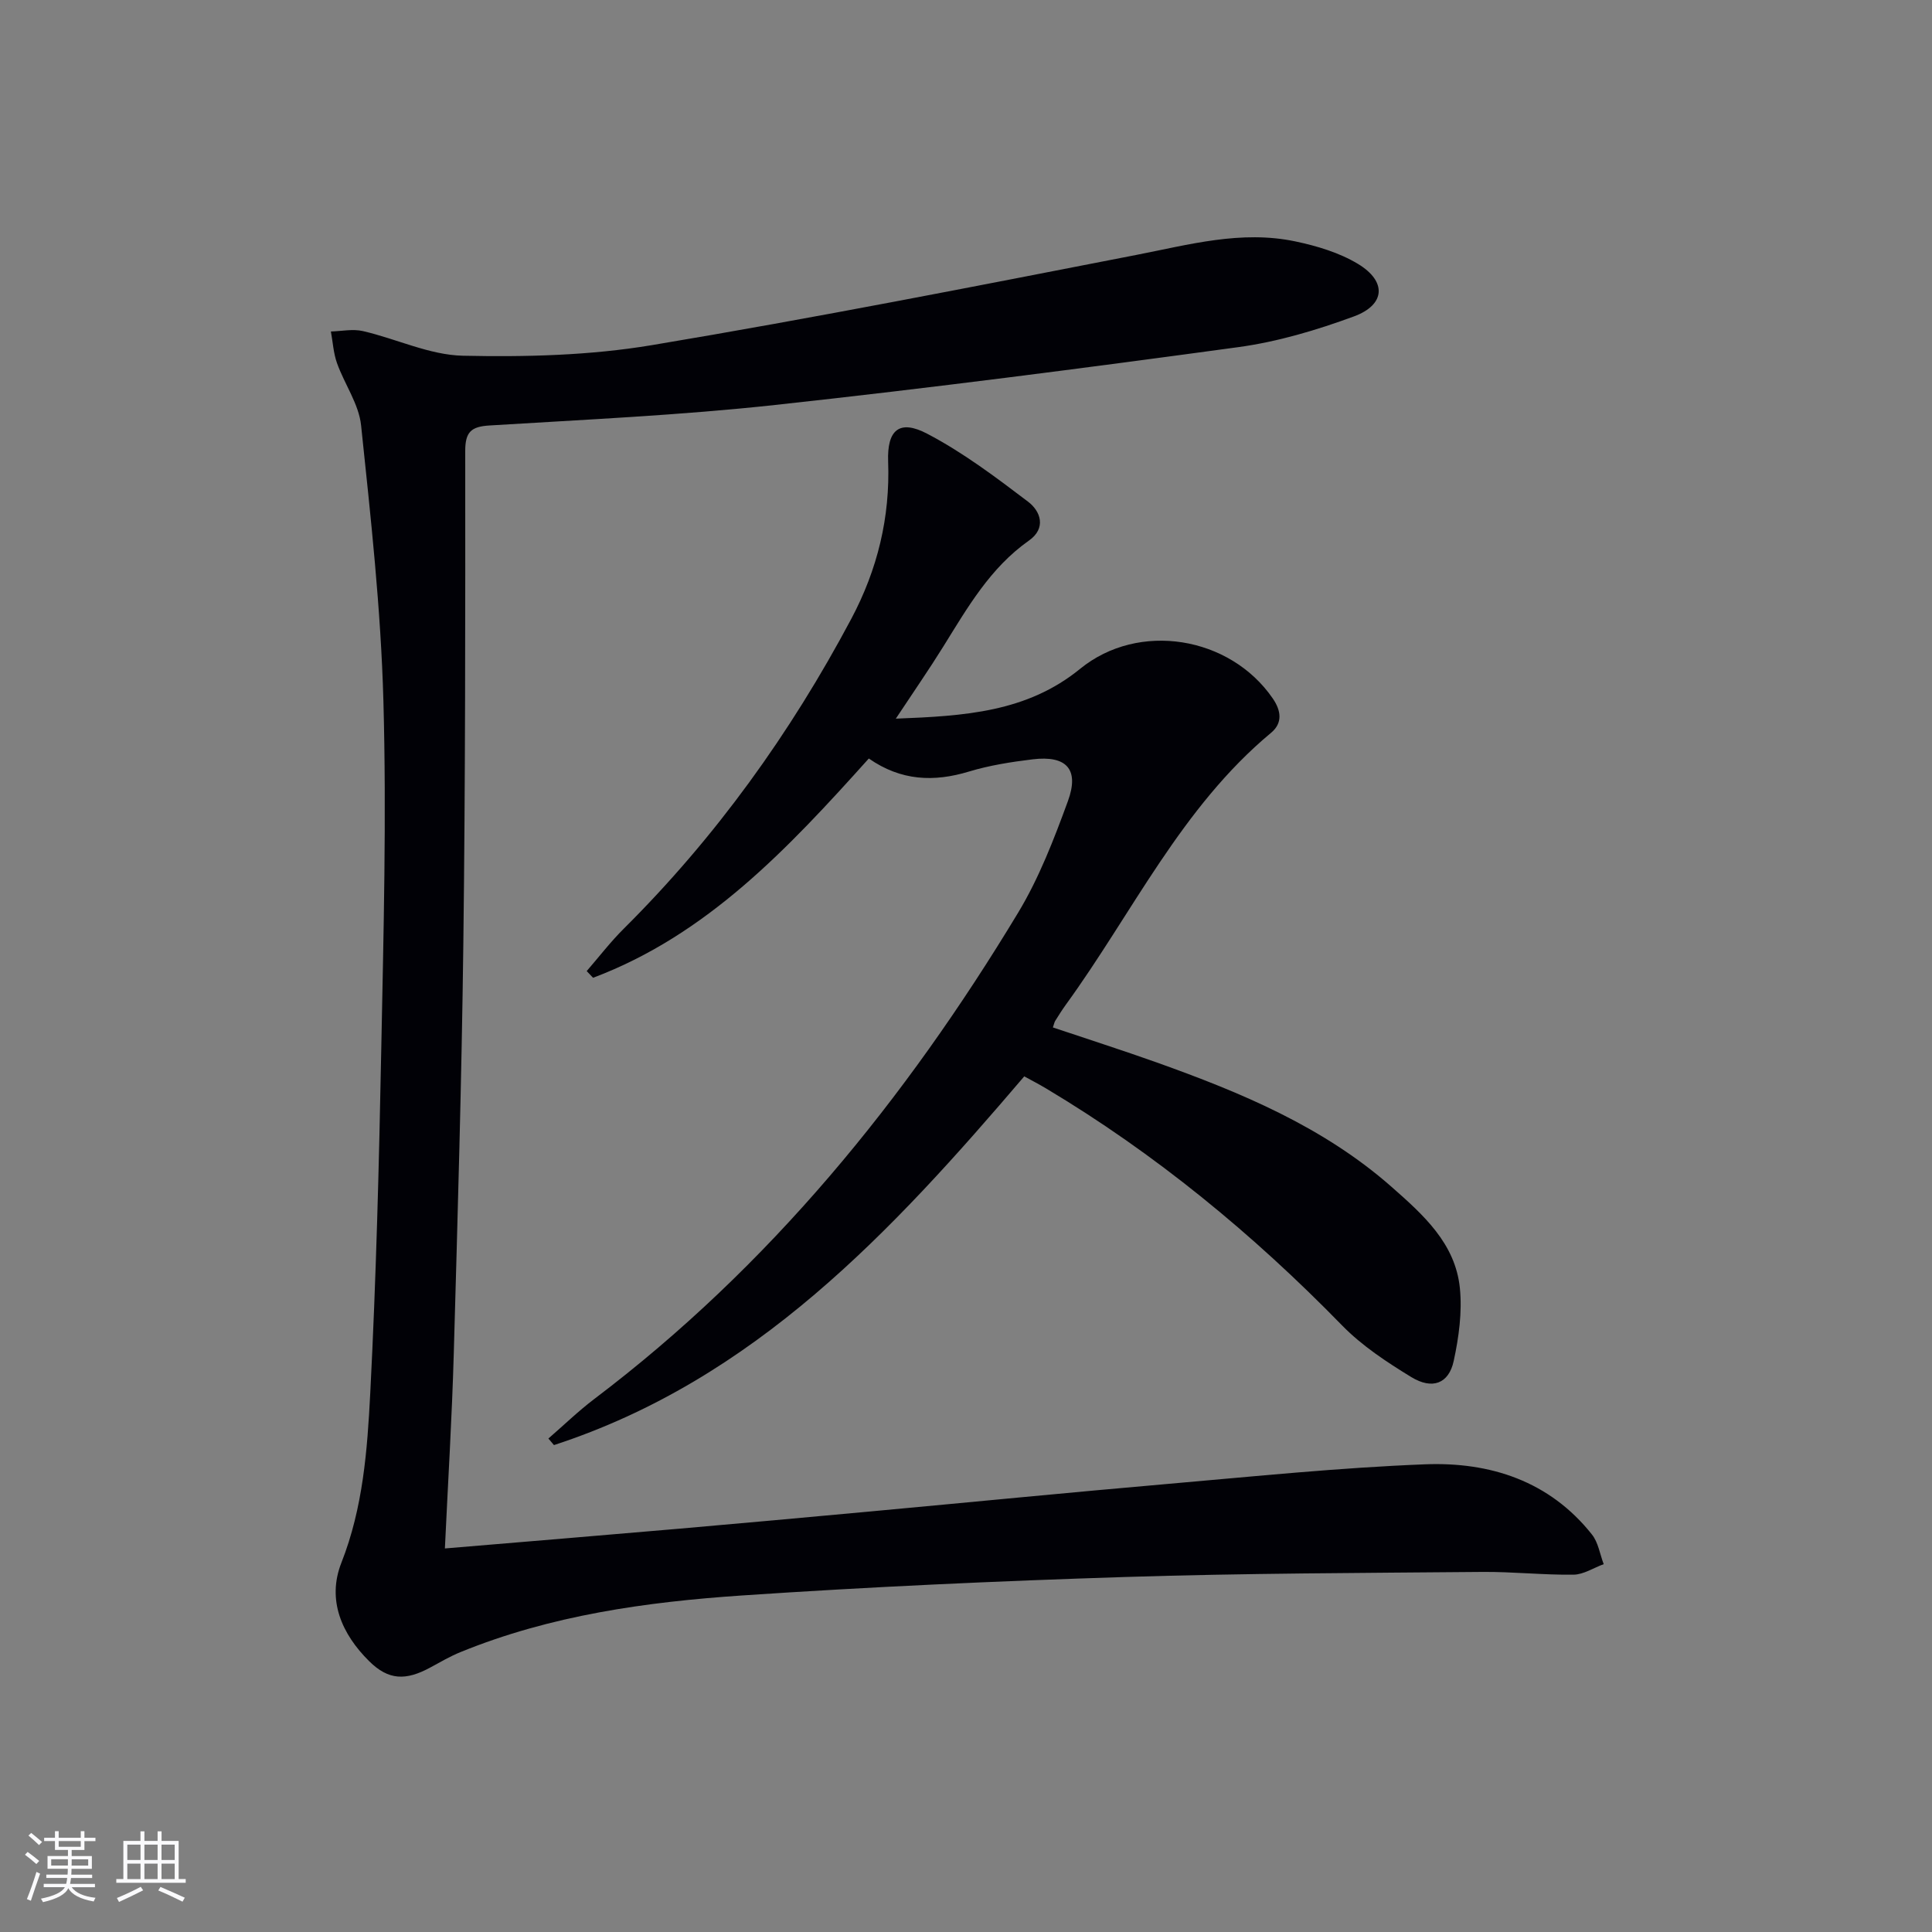
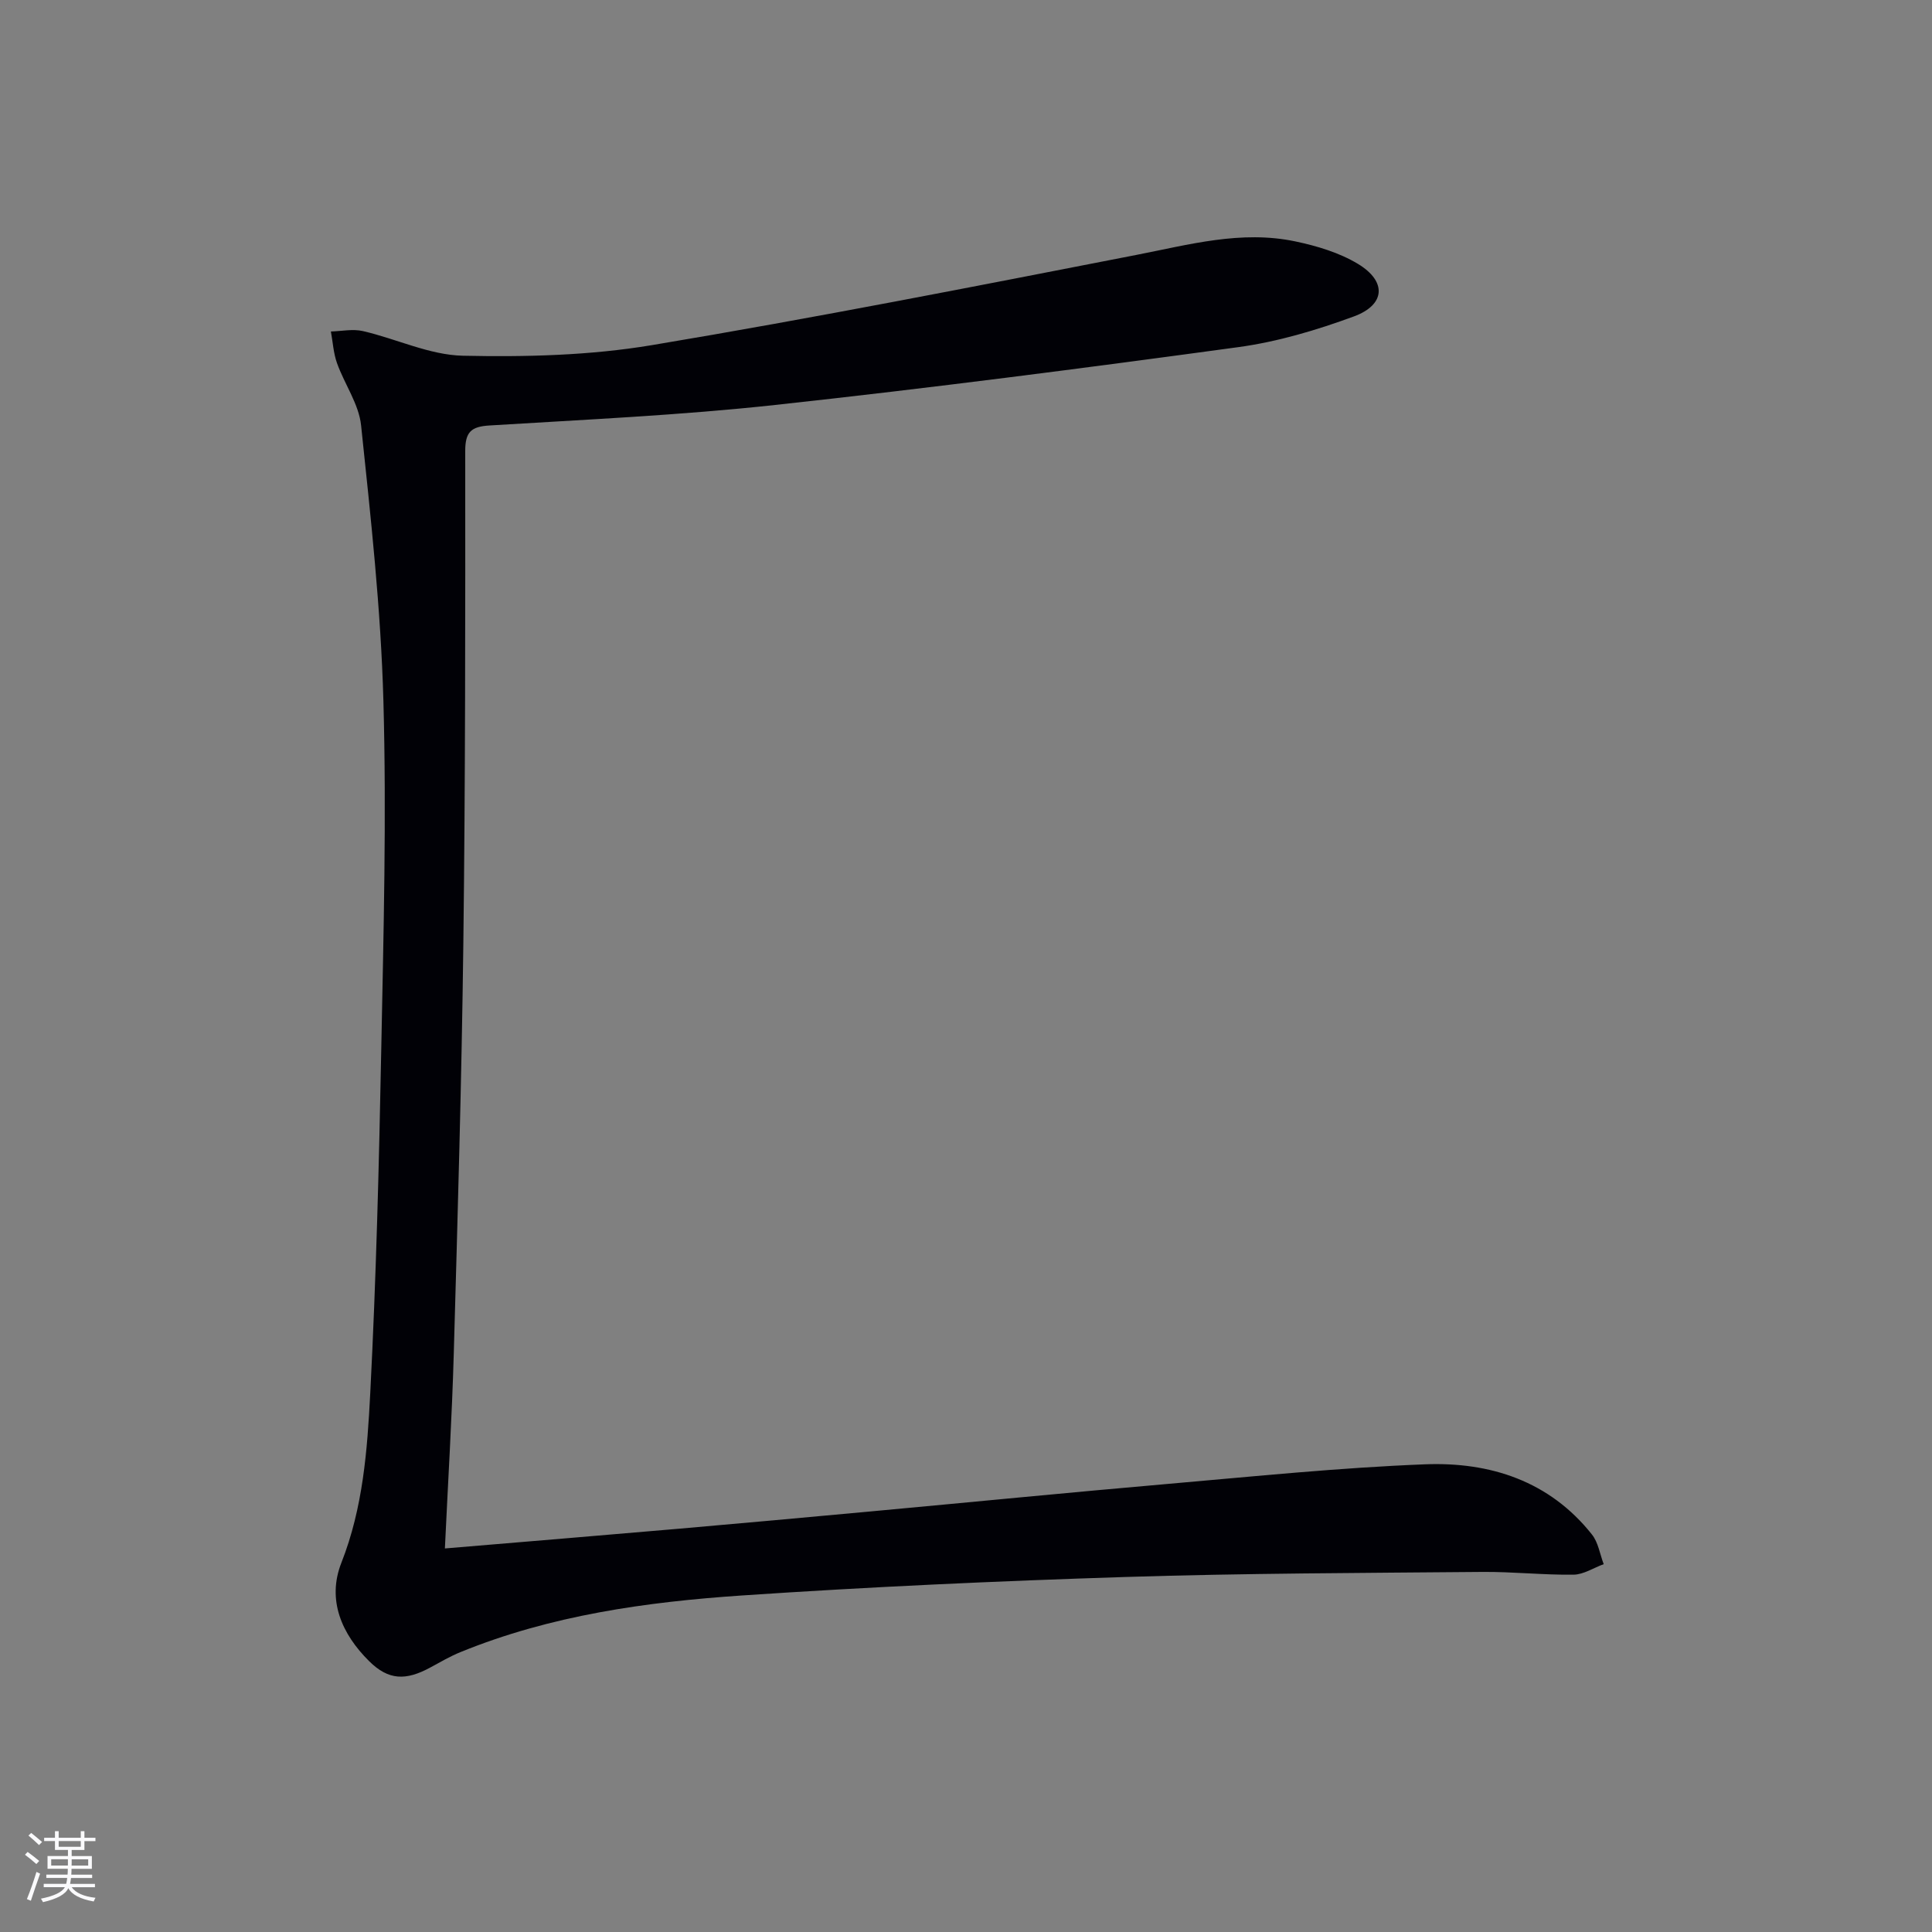
<svg xmlns="http://www.w3.org/2000/svg" enable-background="new 0 0 400 400" viewBox="0 0 400 400">
  <rect x="0" y="0" width="400" height="400" fill="#808080" stroke="none" />
  <path d="m92.11 320.59c16.75-1.41 32.63-2.71 48.51-4.09 13.24-1.15 26.47-2.36 39.7-3.58 20.52-1.89 41.03-3.92 61.56-5.7 17.71-1.54 35.42-3.36 53.17-4.05 13.42-.52 25.74 3.42 34.55 14.54 1.31 1.65 1.64 4.07 2.43 6.13-2.08.76-4.16 2.15-6.25 2.18-6.31.08-12.63-.63-18.94-.57-24.64.22-49.29.27-73.92 1.05-26.42.84-52.85 2.04-79.23 3.82-19.89 1.34-39.66 4.1-58.35 11.73-2.14.87-4.16 2.05-6.2 3.16-5.13 2.8-8.71 2.68-12.7-1.27-5.69-5.63-8.79-12.68-5.76-20.39 4.49-11.4 5.37-23.32 5.98-35.18 1.22-23.76 1.82-47.55 2.28-71.34.47-23.96 1.1-47.95.44-71.9-.52-19.05-2.63-38.08-4.62-57.06-.46-4.42-3.44-8.54-4.99-12.9-.74-2.07-.86-4.35-1.26-6.54 2.22-.06 4.54-.57 6.64-.08 6.94 1.6 13.77 4.95 20.69 5.1 13.03.28 26.29-.05 39.11-2.19 33.53-5.6 66.89-12.17 100.26-18.67 10.95-2.13 21.76-5.17 32.97-2.81 4.47.94 9.09 2.32 12.96 4.65 6.01 3.62 5.72 8.47-.82 10.88-7.72 2.84-15.8 5.25-23.93 6.36-31.91 4.35-63.87 8.49-95.88 11.97-19.65 2.14-39.43 3.03-59.17 4.25-3.83.23-5.02 1.37-5.02 5.29.02 33.99.03 67.98-.39 101.96-.35 28.28-1.18 56.56-1.98 84.84-.37 13.26-1.19 26.5-1.84 40.41z" fill="#010106" />
-   <path d="m179.88 157.04c-16.75 18.65-33.48 36.51-57.09 45.4-.44-.46-.88-.93-1.32-1.39 2.55-2.94 4.93-6.05 7.68-8.78 19.04-18.93 34.5-40.46 47.09-64.13 5.44-10.23 8.06-21.01 7.64-32.59-.24-6.51 2.3-8.79 8.09-5.75 7.4 3.87 14.2 9 20.88 14.07 2.63 1.99 3.81 5.5.18 8.05-8.03 5.65-12.73 13.9-17.74 21.96-2.96 4.76-6.15 9.36-9.82 14.91 14.15-.55 27.11-1.31 38.16-10.32 12.1-9.87 31-6.77 39.87 6.12 1.78 2.58 2.07 5.12-.34 7.13-18.58 15.45-28.68 37.28-42.5 56.31-.78 1.07-1.48 2.21-2.19 3.33-.17.27-.22.61-.48 1.36 7.16 2.41 14.36 4.71 21.47 7.24 17.45 6.23 34.47 13.29 48.63 25.75 6.55 5.77 13.22 11.7 14.16 20.97.5 4.96-.21 10.19-1.28 15.11-1.01 4.67-4.42 5.98-8.78 3.32-5.07-3.1-10.2-6.47-14.32-10.69-18.46-18.93-38.69-35.58-61.41-49.14-1.41-.84-2.87-1.59-4.4-2.43-27.45 32.17-55.83 62.79-97.37 76.34-.38-.45-.77-.91-1.15-1.36 3.17-2.74 6.19-5.68 9.52-8.2 36.26-27.43 64.38-61.99 87.71-100.63 4.34-7.18 7.43-15.21 10.33-23.14 2.41-6.59-.29-9.5-7.29-8.65-4.44.54-8.93 1.24-13.19 2.53-7.26 2.2-14.06 1.95-20.74-2.7z" fill="#010106" />
  <g fill="#fafafc">
    <path d="m5.17 384 .55-.58c.85.61 1.65 1.24 2.4 1.87l-.59.64c-.83-.73-1.62-1.38-2.36-1.93m1.22 9.53-.82-.34c.71-1.76 1.37-3.64 1.98-5.63.24.13.5.25.76.36-.6 1.67-1.24 3.54-1.92 5.61m-.5-13.5.57-.54c.56.44 1.31 1.06 2.26 1.87l-.64.64c-.68-.66-1.41-1.32-2.19-1.97m3.25.46h2.24v-1.36h.77v1.36h4.57v-1.36h.76v1.36h2.28v.69h-2.28v1.84h-2.64v1.26h4.18v2.64h-4.21c0 .45-.02.86-.05 1.21h4.32v.69h-4.38c-.04.34-.1.75-.19 1.22h5.15v.69h-4.82c.87 1.19 2.51 1.92 4.93 2.19-.17.32-.3.57-.37.76-2.77-.49-4.52-1.41-5.26-2.76-.56 1.26-2.3 2.23-5.24 2.9-.12-.24-.26-.48-.43-.72 2.73-.55 4.38-1.34 4.96-2.38h-4.38v-.69h4.65c.1-.38.17-.79.21-1.22h-4.32v-.69h4.4c.03-.34.05-.75.05-1.21h-4.2v-2.64h4.23v-1.26h-2.69v-1.84h-2.24zm1.46 4.46v1.29h3.45c.01-.4.02-.57.01-.53v-.32-.45h-3.46zm1.55-2.59h4.57v-1.19h-4.57zm6.11 2.59h-3.42v.77c-.01.19-.01.37-.02.53h3.44z" />
-     <path d="m32.63 379.16h.82v1.98h3.54v7.89h1.46v.78h-14.37v-.78h1.46v-7.89h3.54v-1.98h.82v1.98h2.73zm-3.49 11.48.5.73c-1.61.82-3.28 1.63-5 2.41-.13-.27-.28-.55-.44-.82 1.75-.72 3.4-1.49 4.94-2.32m-2.78-5.55h2.73v-3.18h-2.73zm0 3.95h2.73v-3.2h-2.73zm3.54-3.95h2.73v-3.18h-2.73zm0 3.95h2.73v-3.2h-2.73zm7.89 4.68c-1.84-.92-3.51-1.7-5.02-2.32l.45-.73c1.89.8 3.57 1.55 5.04 2.23zm-1.62-11.81h-2.73v3.18h2.73zm-2.73 7.13h2.73v-3.2h-2.73z" />
  </g>
</svg>